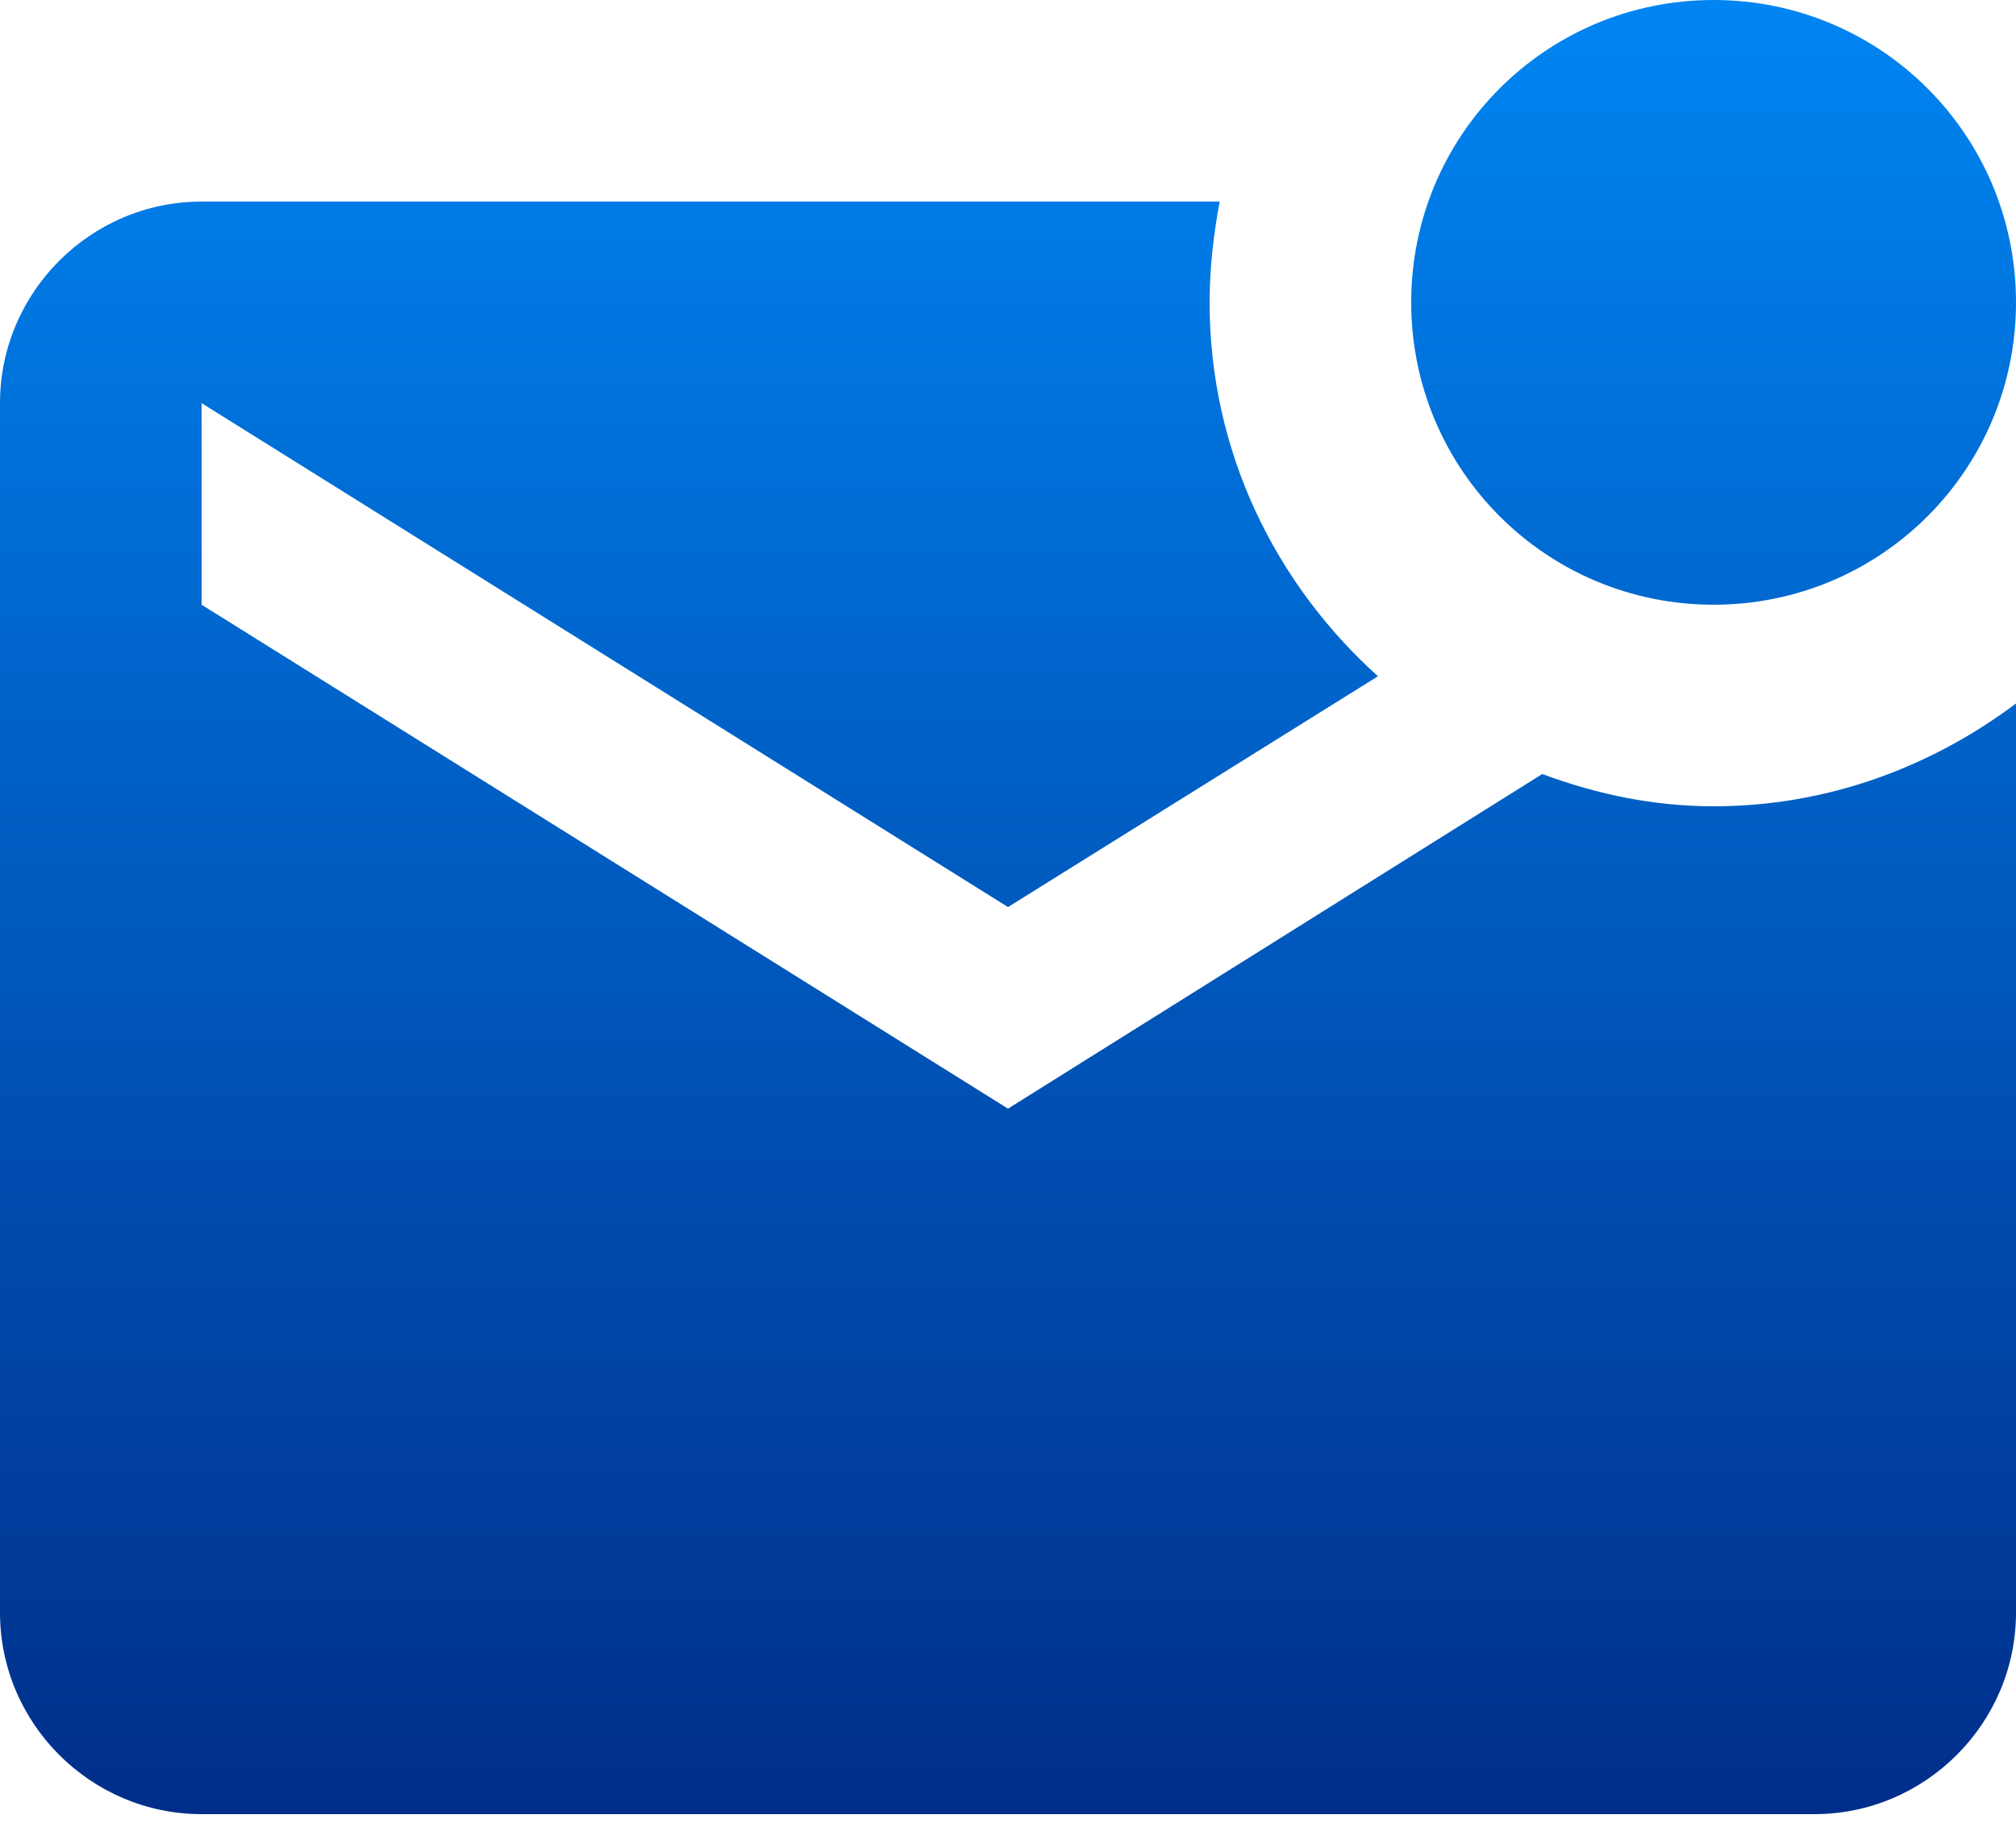
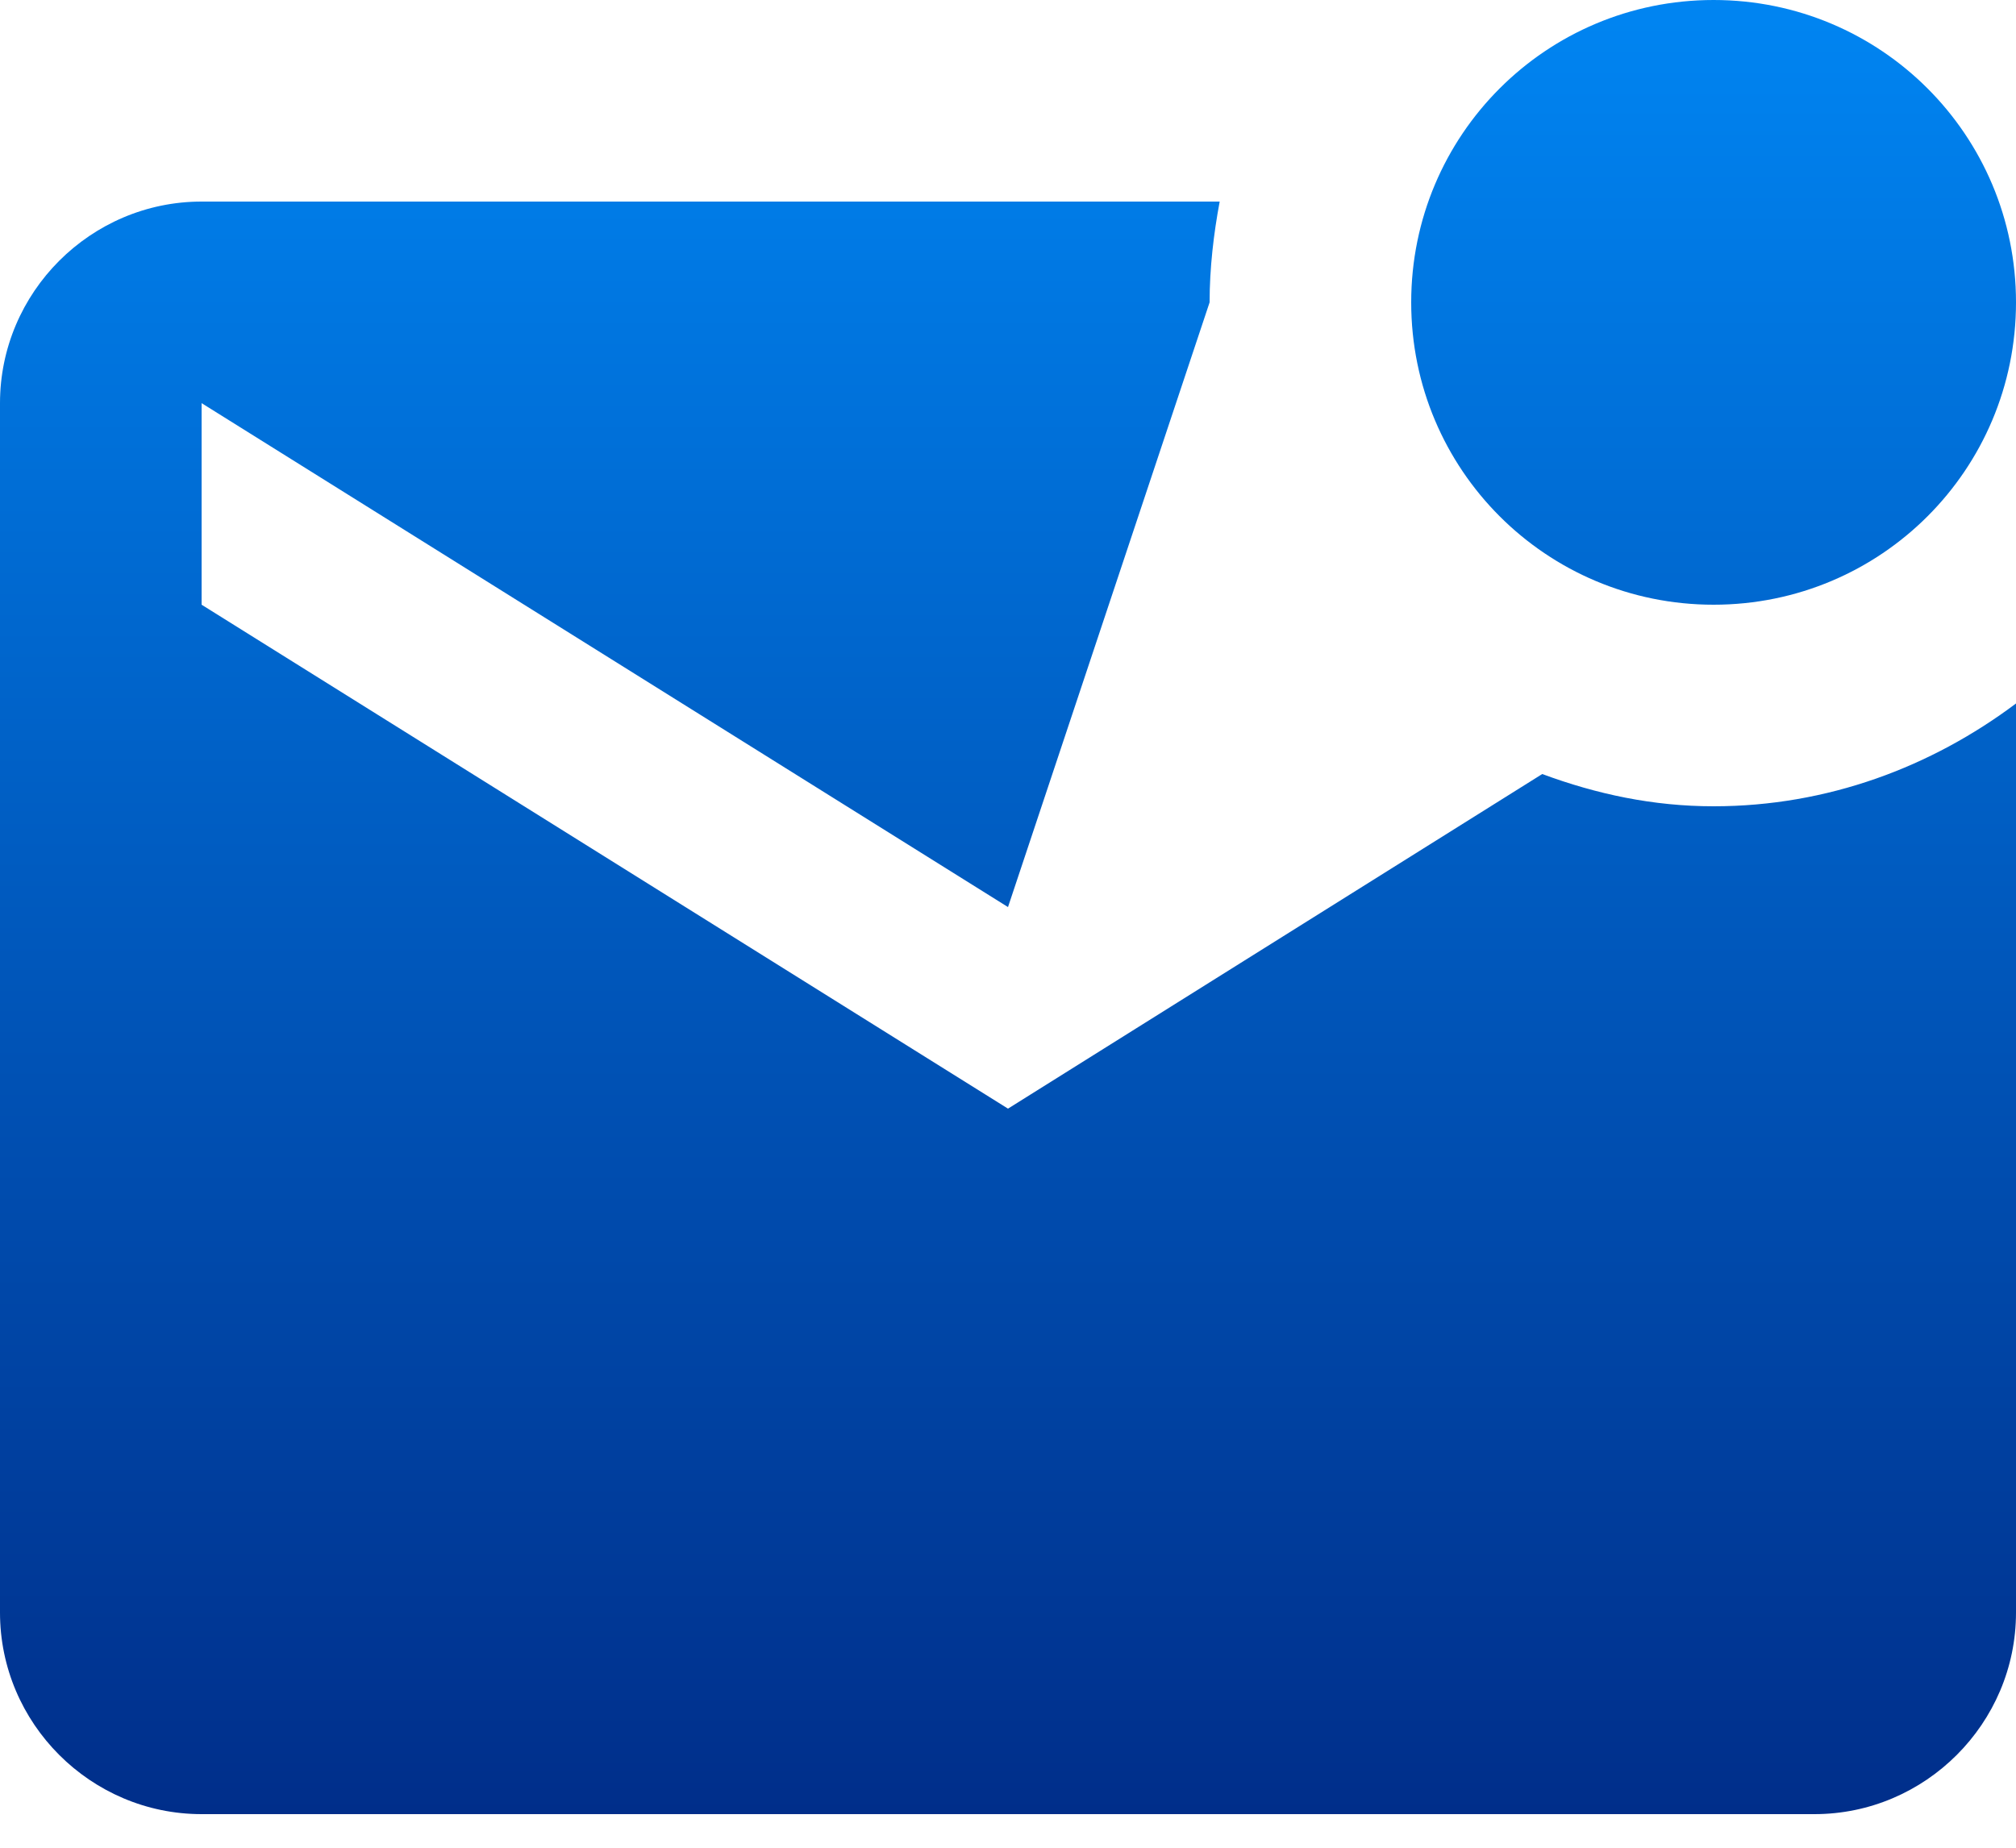
<svg xmlns="http://www.w3.org/2000/svg" width="24" height="22" viewBox="0 0 24 22" fill="none">
-   <path d="M24 8.376V19.2C24 20.52 22.92 21.6 21.6 21.6H2.4C1.08 21.6 0 20.52 0 19.2V4.8C0 3.48 1.08 2.4 2.4 2.4H14.52C14.448 2.784 14.4 3.192 14.4 3.6C14.4 5.376 15.18 6.948 16.404 8.052L12 10.8L2.4 4.8V7.2L12 13.2L18.36 9.216C19.008 9.456 19.68 9.6 20.4 9.6C21.756 9.6 22.992 9.132 24 8.376ZM16.8 3.6C16.8 5.592 18.408 7.2 20.4 7.2C22.392 7.2 24 5.592 24 3.6C24 1.608 22.392 0 20.4 0C18.408 0 16.8 1.608 16.8 3.6Z" fill="url(#paint0_linear_101_122)" />
+   <path d="M24 8.376V19.2C24 20.52 22.92 21.6 21.6 21.6H2.4C1.08 21.6 0 20.52 0 19.2V4.8C0 3.48 1.08 2.4 2.4 2.4H14.52C14.448 2.784 14.4 3.192 14.4 3.6L12 10.8L2.4 4.8V7.2L12 13.2L18.36 9.216C19.008 9.456 19.68 9.6 20.4 9.6C21.756 9.6 22.992 9.132 24 8.376ZM16.8 3.6C16.8 5.592 18.408 7.2 20.4 7.2C22.392 7.2 24 5.592 24 3.6C24 1.608 22.392 0 20.4 0C18.408 0 16.8 1.608 16.8 3.6Z" fill="url(#paint0_linear_101_122)" />
  <defs>
    <linearGradient id="paint0_linear_101_122" x1="12" y1="0" x2="12" y2="21.6" gradientUnits="userSpaceOnUse">
      <stop stop-color="#0085F2" />
      <stop offset="1" stop-color="#002E8A" />
    </linearGradient>
  </defs>
</svg>